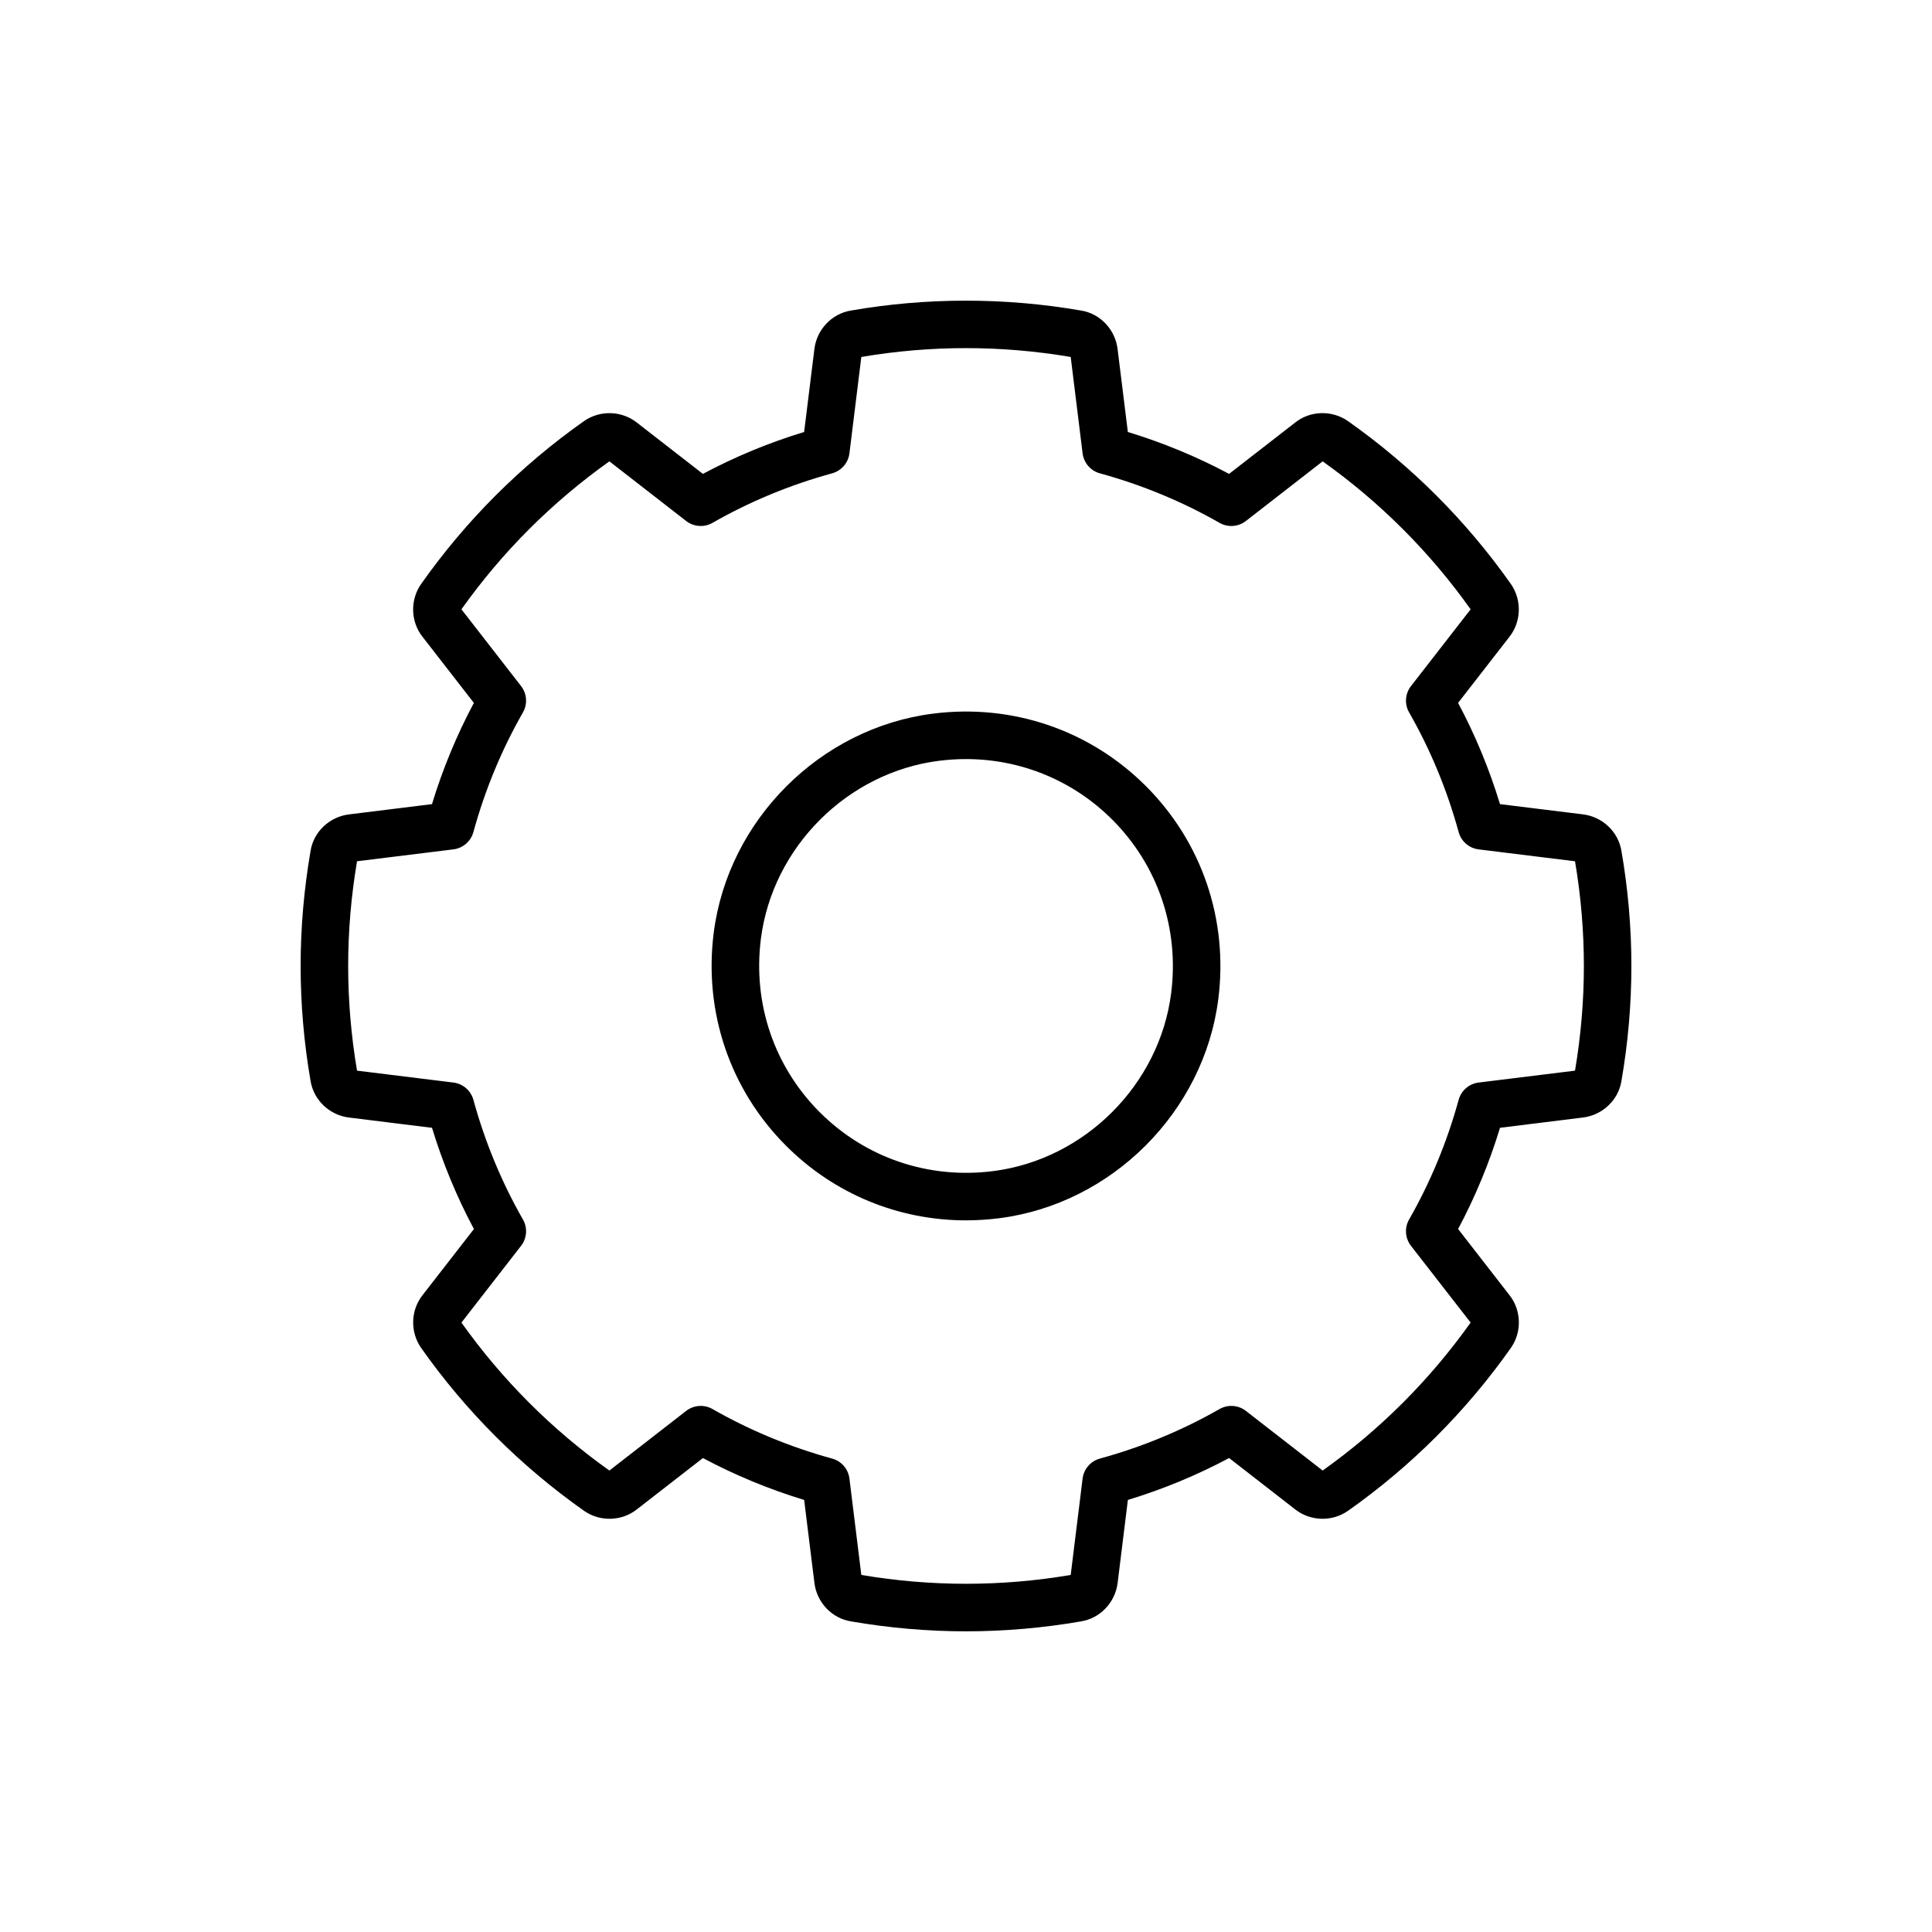
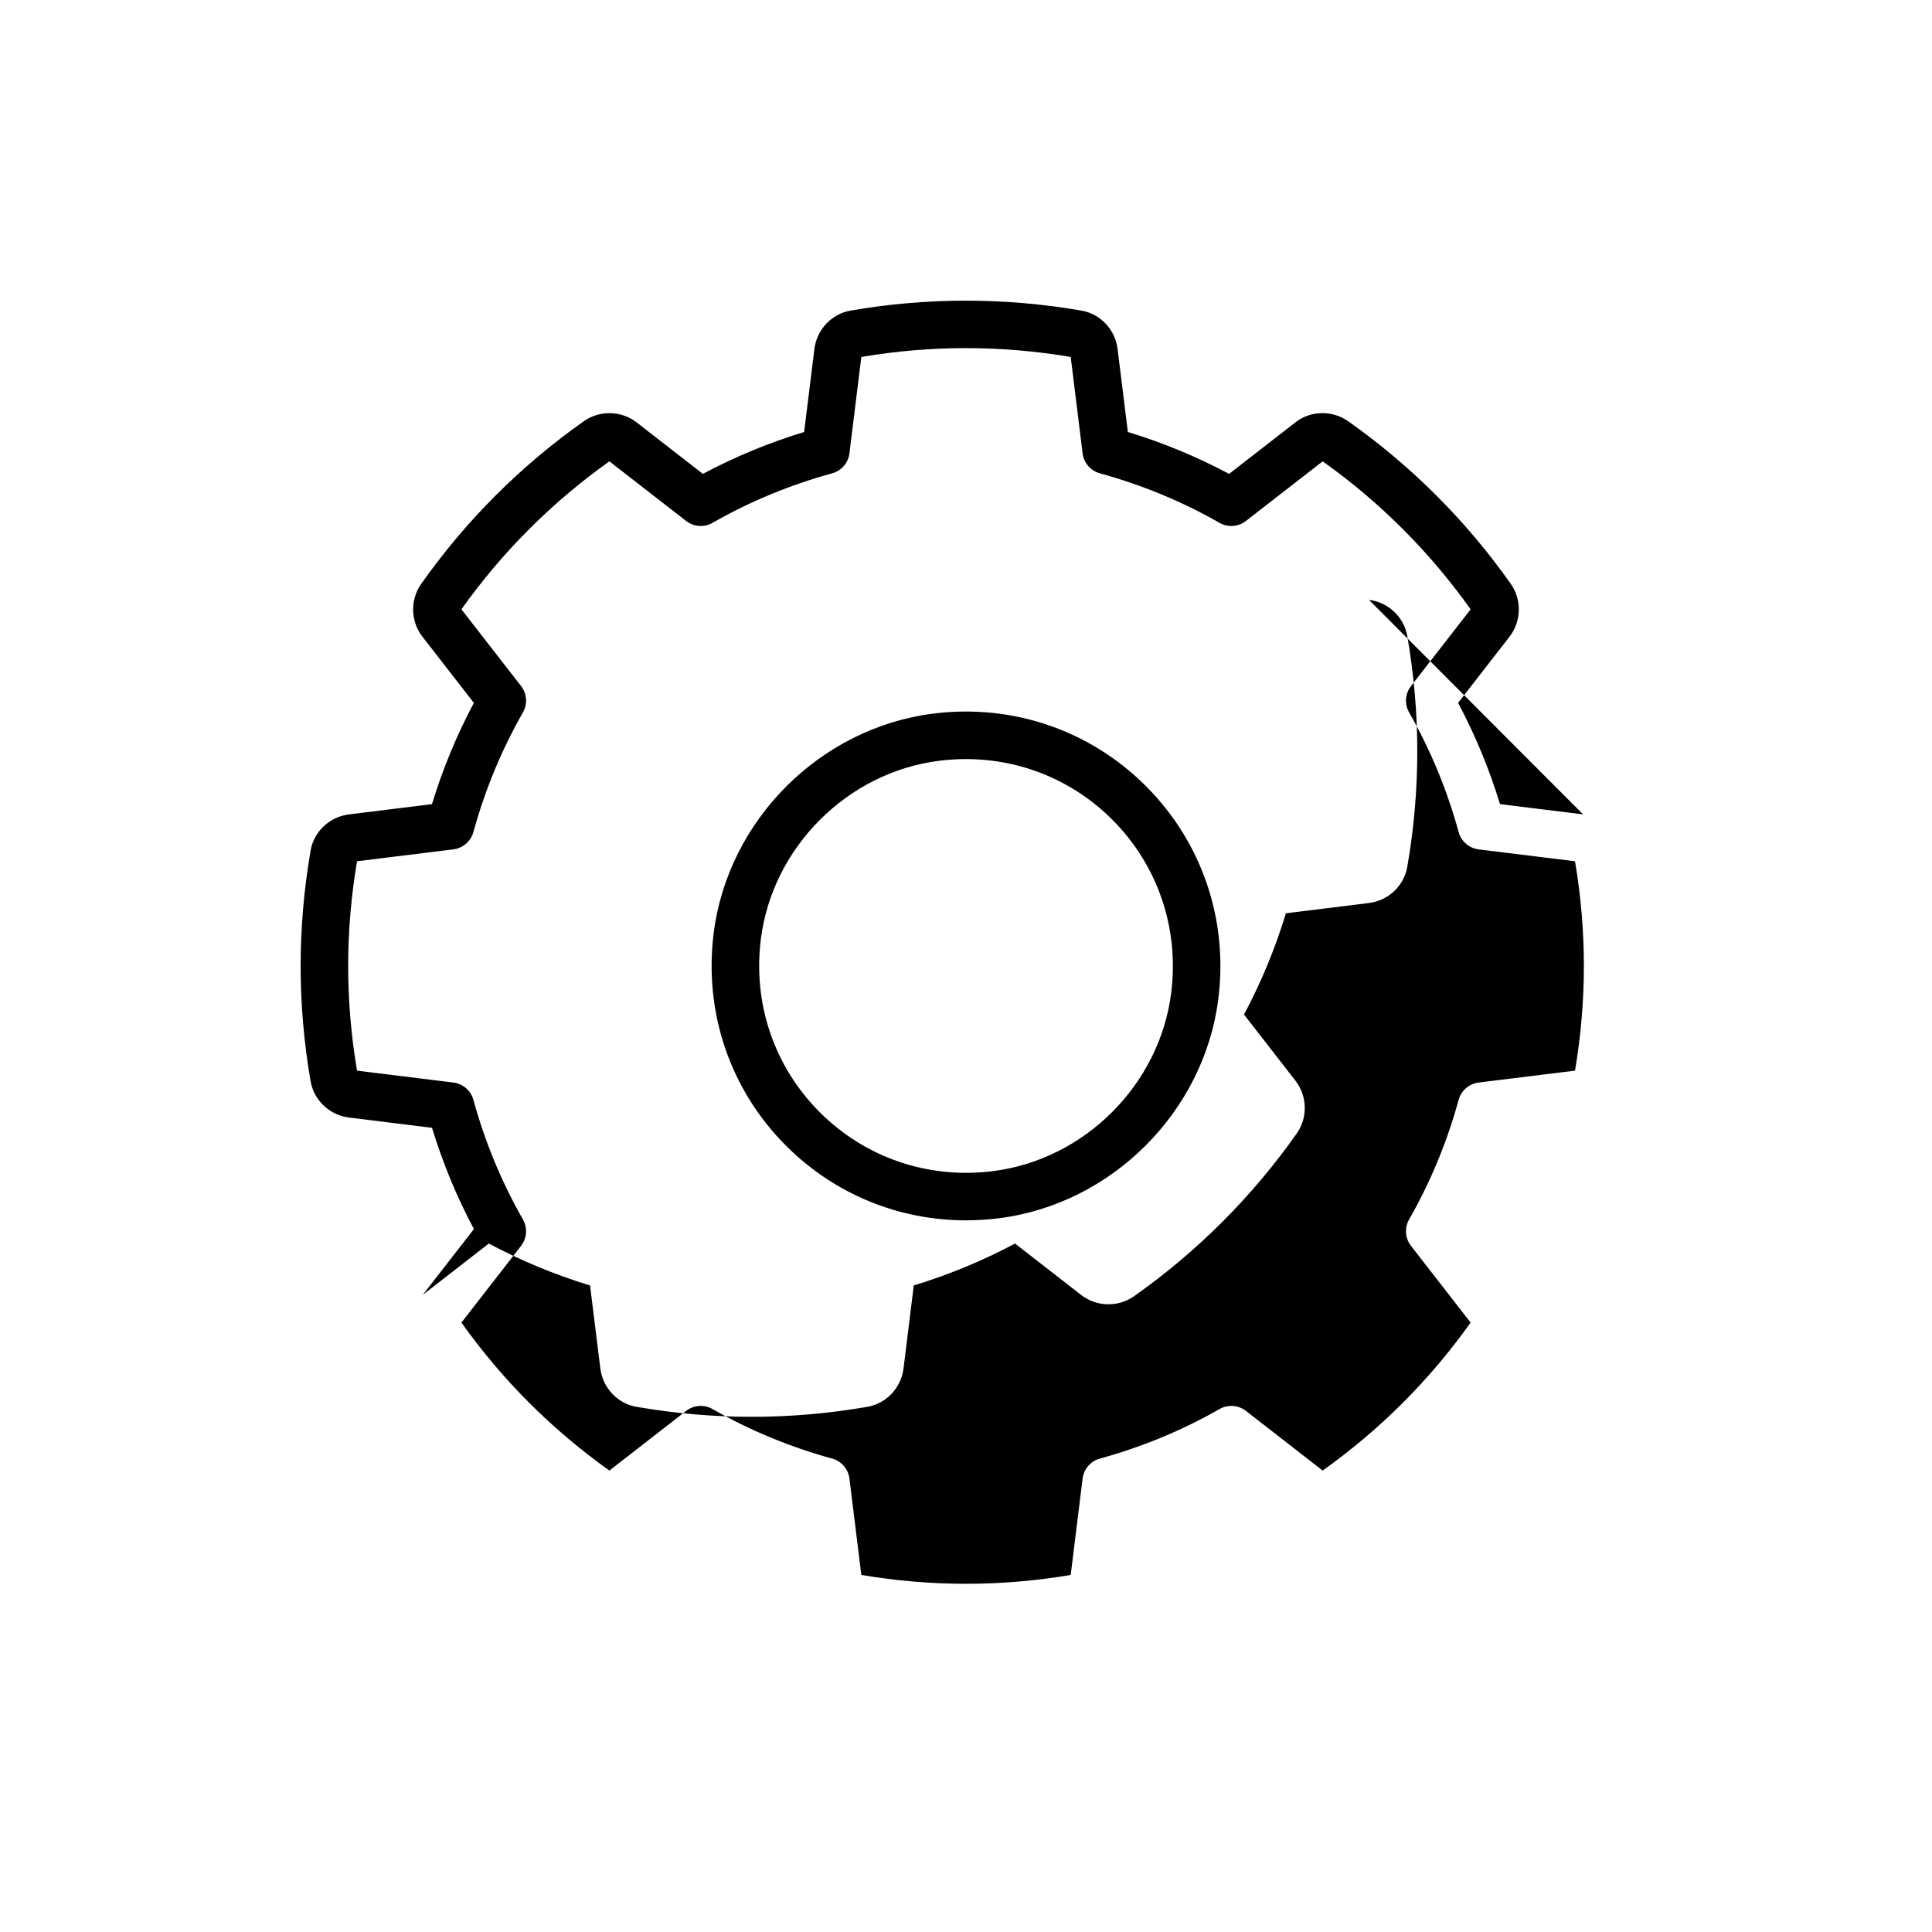
<svg xmlns="http://www.w3.org/2000/svg" fill="#000000" width="800px" height="800px" version="1.1" viewBox="144 144 512 512">
-   <path d="m563.54 359.82-22.027-2.719c-2.84-9.336-6.566-18.328-11.105-26.828l13.562-17.453c3.203-4.031 3.391-9.801 0.43-14.055-11.848-16.797-26.375-31.32-43.211-43.195-4.231-2.938-9.996-2.75-13.961 0.414l-17.508 13.602c-8.504-4.539-17.492-8.262-26.828-11.105l-2.727-22.035c-0.645-5.164-4.641-9.34-9.633-10.141-20.211-3.508-40.945-3.492-60.984-0.016-5.082 0.816-9.078 4.996-9.719 10.168l-2.727 22.023c-9.336 2.84-18.328 6.57-26.828 11.105l-17.453-13.559c-4.031-3.211-9.801-3.402-14.051-0.43-16.801 11.848-31.328 26.375-43.195 43.207-2.941 4.227-2.754 9.996 0.406 13.965l13.602 17.508c-4.539 8.504-8.262 17.496-11.105 26.828l-22.031 2.727c-5.164 0.645-9.34 4.641-10.141 9.637-1.742 10.105-2.637 20.379-2.637 30.52s0.891 20.414 2.629 30.449c0.816 5.082 4.996 9.078 10.168 9.719l22.023 2.727c2.84 9.336 6.566 18.324 11.105 26.828l-13.559 17.445c-3.215 4.031-3.402 9.801-0.434 14.055 11.848 16.801 26.375 31.328 43.207 43.195 4.223 2.934 9.984 2.75 13.965-0.406l17.508-13.602c8.504 4.539 17.496 8.262 26.828 11.105l2.727 22.031c0.645 5.152 4.637 9.336 9.637 10.141 10.117 1.754 20.391 2.644 30.531 2.644s20.414-0.891 30.457-2.629c5.078-0.816 9.074-4.992 9.719-10.168l2.719-22.023c9.332-2.84 18.324-6.566 26.828-11.105l17.445 13.559c4.035 3.215 9.801 3.402 14.062 0.43 16.797-11.848 31.32-26.375 43.195-43.211 2.938-4.223 2.746-9.984-0.414-13.961l-13.602-17.508c4.535-8.5 8.262-17.492 11.105-26.828l22.031-2.727c5.152-0.645 9.336-4.637 10.141-9.637 1.758-10.098 2.644-20.371 2.644-30.523 0-10.148-0.887-20.41-2.641-30.504-0.832-5.055-5.004-9.023-10.156-9.664zm-2.144 67.914-25.543 3.152c-2.527 0.312-4.625 2.121-5.301 4.586-3.062 11.164-7.477 21.824-13.121 31.695-1.266 2.211-1.074 4.977 0.492 6.992l15.805 20.34c-10.82 15.219-24.023 28.41-39.211 39.211l-20.34-15.805c-2.012-1.566-4.777-1.758-6.992-0.492-9.875 5.648-20.539 10.066-31.699 13.125-2.465 0.676-4.273 2.769-4.586 5.301l-3.152 25.539c-18.391 3.117-36.98 3.129-55.488 0l-3.152-25.539c-0.312-2.535-2.121-4.625-4.586-5.301-11.156-3.059-21.82-7.477-31.695-13.125-2.211-1.266-4.977-1.074-6.992 0.492l-20.34 15.805c-15.219-10.82-28.41-24.023-39.211-39.211l15.805-20.34c1.566-2.016 1.762-4.777 0.492-6.992-5.648-9.875-10.066-20.539-13.125-31.695-0.676-2.465-2.766-4.273-5.301-4.586l-25.539-3.152c-1.562-9.203-2.348-18.535-2.348-27.746 0-9.184 0.785-18.488 2.348-27.746l25.539-3.152c2.527-0.312 4.625-2.121 5.301-4.586 3.059-11.156 7.477-21.82 13.125-31.699 1.266-2.215 1.074-4.977-0.492-6.992l-15.805-20.34c10.82-15.219 24.023-28.414 39.211-39.211l20.34 15.805c2.019 1.57 4.785 1.762 6.992 0.492 9.871-5.648 20.531-10.062 31.695-13.121 2.465-0.676 4.273-2.769 4.586-5.301l3.152-25.539c18.355-3.113 36.98-3.133 55.488 0l3.152 25.539c0.312 2.527 2.121 4.625 4.586 5.301 11.16 3.062 21.824 7.477 31.699 13.121 2.211 1.27 4.973 1.074 6.992-0.492l20.34-15.805c15.219 10.82 28.414 24.023 39.215 39.215l-15.805 20.34c-1.566 2.016-1.762 4.777-0.492 6.992 5.648 9.871 10.062 20.535 13.121 31.699 0.676 2.465 2.769 4.273 5.301 4.586l25.539 3.152c1.562 9.191 2.348 18.52 2.348 27.746 0 9.195-0.789 18.508-2.348 27.742zm-170.13-94.613c-29.906 3.777-54.352 28.223-58.129 58.125-2.656 20.992 4.336 41.555 19.195 56.41 12.785 12.785 29.797 19.75 47.664 19.75 2.898 0 5.812-0.188 8.742-0.555 29.906-3.777 54.352-28.227 58.129-58.129 2.656-20.992-4.344-41.555-19.199-56.406-14.859-14.852-35.414-21.859-56.402-19.195zm63.109 74.027c-3.066 24.289-22.922 44.145-47.211 47.211-17.094 2.176-33.836-3.523-45.922-15.609-12.082-12.082-17.77-28.816-15.602-45.922 3.066-24.289 22.922-44.145 47.211-47.211 2.387-0.301 4.766-0.453 7.133-0.453 14.551 0 28.391 5.664 38.785 16.055 12.078 12.09 17.77 28.828 15.605 45.93z" />
+   <path d="m563.54 359.82-22.027-2.719c-2.84-9.336-6.566-18.328-11.105-26.828l13.562-17.453c3.203-4.031 3.391-9.801 0.43-14.055-11.848-16.797-26.375-31.32-43.211-43.195-4.231-2.938-9.996-2.75-13.961 0.414l-17.508 13.602c-8.504-4.539-17.492-8.262-26.828-11.105l-2.727-22.035c-0.645-5.164-4.641-9.34-9.633-10.141-20.211-3.508-40.945-3.492-60.984-0.016-5.082 0.816-9.078 4.996-9.719 10.168l-2.727 22.023c-9.336 2.84-18.328 6.57-26.828 11.105l-17.453-13.559c-4.031-3.211-9.801-3.402-14.051-0.43-16.801 11.848-31.328 26.375-43.195 43.207-2.941 4.227-2.754 9.996 0.406 13.965l13.602 17.508c-4.539 8.504-8.262 17.496-11.105 26.828l-22.031 2.727c-5.164 0.645-9.34 4.641-10.141 9.637-1.742 10.105-2.637 20.379-2.637 30.52s0.891 20.414 2.629 30.449c0.816 5.082 4.996 9.078 10.168 9.719l22.023 2.727c2.84 9.336 6.566 18.324 11.105 26.828l-13.559 17.445l17.508-13.602c8.504 4.539 17.496 8.262 26.828 11.105l2.727 22.031c0.645 5.152 4.637 9.336 9.637 10.141 10.117 1.754 20.391 2.644 30.531 2.644s20.414-0.891 30.457-2.629c5.078-0.816 9.074-4.992 9.719-10.168l2.719-22.023c9.332-2.84 18.324-6.566 26.828-11.105l17.445 13.559c4.035 3.215 9.801 3.402 14.062 0.43 16.797-11.848 31.32-26.375 43.195-43.211 2.938-4.223 2.746-9.984-0.414-13.961l-13.602-17.508c4.535-8.5 8.262-17.492 11.105-26.828l22.031-2.727c5.152-0.645 9.336-4.637 10.141-9.637 1.758-10.098 2.644-20.371 2.644-30.523 0-10.148-0.887-20.41-2.641-30.504-0.832-5.055-5.004-9.023-10.156-9.664zm-2.144 67.914-25.543 3.152c-2.527 0.312-4.625 2.121-5.301 4.586-3.062 11.164-7.477 21.824-13.121 31.695-1.266 2.211-1.074 4.977 0.492 6.992l15.805 20.34c-10.82 15.219-24.023 28.41-39.211 39.211l-20.34-15.805c-2.012-1.566-4.777-1.758-6.992-0.492-9.875 5.648-20.539 10.066-31.699 13.125-2.465 0.676-4.273 2.769-4.586 5.301l-3.152 25.539c-18.391 3.117-36.98 3.129-55.488 0l-3.152-25.539c-0.312-2.535-2.121-4.625-4.586-5.301-11.156-3.059-21.82-7.477-31.695-13.125-2.211-1.266-4.977-1.074-6.992 0.492l-20.34 15.805c-15.219-10.82-28.41-24.023-39.211-39.211l15.805-20.34c1.566-2.016 1.762-4.777 0.492-6.992-5.648-9.875-10.066-20.539-13.125-31.695-0.676-2.465-2.766-4.273-5.301-4.586l-25.539-3.152c-1.562-9.203-2.348-18.535-2.348-27.746 0-9.184 0.785-18.488 2.348-27.746l25.539-3.152c2.527-0.312 4.625-2.121 5.301-4.586 3.059-11.156 7.477-21.82 13.125-31.699 1.266-2.215 1.074-4.977-0.492-6.992l-15.805-20.34c10.82-15.219 24.023-28.414 39.211-39.211l20.34 15.805c2.019 1.57 4.785 1.762 6.992 0.492 9.871-5.648 20.531-10.062 31.695-13.121 2.465-0.676 4.273-2.769 4.586-5.301l3.152-25.539c18.355-3.113 36.98-3.133 55.488 0l3.152 25.539c0.312 2.527 2.121 4.625 4.586 5.301 11.16 3.062 21.824 7.477 31.699 13.121 2.211 1.27 4.973 1.074 6.992-0.492l20.34-15.805c15.219 10.82 28.414 24.023 39.215 39.215l-15.805 20.34c-1.566 2.016-1.762 4.777-0.492 6.992 5.648 9.871 10.062 20.535 13.121 31.699 0.676 2.465 2.769 4.273 5.301 4.586l25.539 3.152c1.562 9.191 2.348 18.52 2.348 27.746 0 9.195-0.789 18.508-2.348 27.742zm-170.13-94.613c-29.906 3.777-54.352 28.223-58.129 58.125-2.656 20.992 4.336 41.555 19.195 56.41 12.785 12.785 29.797 19.75 47.664 19.75 2.898 0 5.812-0.188 8.742-0.555 29.906-3.777 54.352-28.227 58.129-58.129 2.656-20.992-4.344-41.555-19.199-56.406-14.859-14.852-35.414-21.859-56.402-19.195zm63.109 74.027c-3.066 24.289-22.922 44.145-47.211 47.211-17.094 2.176-33.836-3.523-45.922-15.609-12.082-12.082-17.77-28.816-15.602-45.922 3.066-24.289 22.922-44.145 47.211-47.211 2.387-0.301 4.766-0.453 7.133-0.453 14.551 0 28.391 5.664 38.785 16.055 12.078 12.09 17.77 28.828 15.605 45.93z" />
</svg>